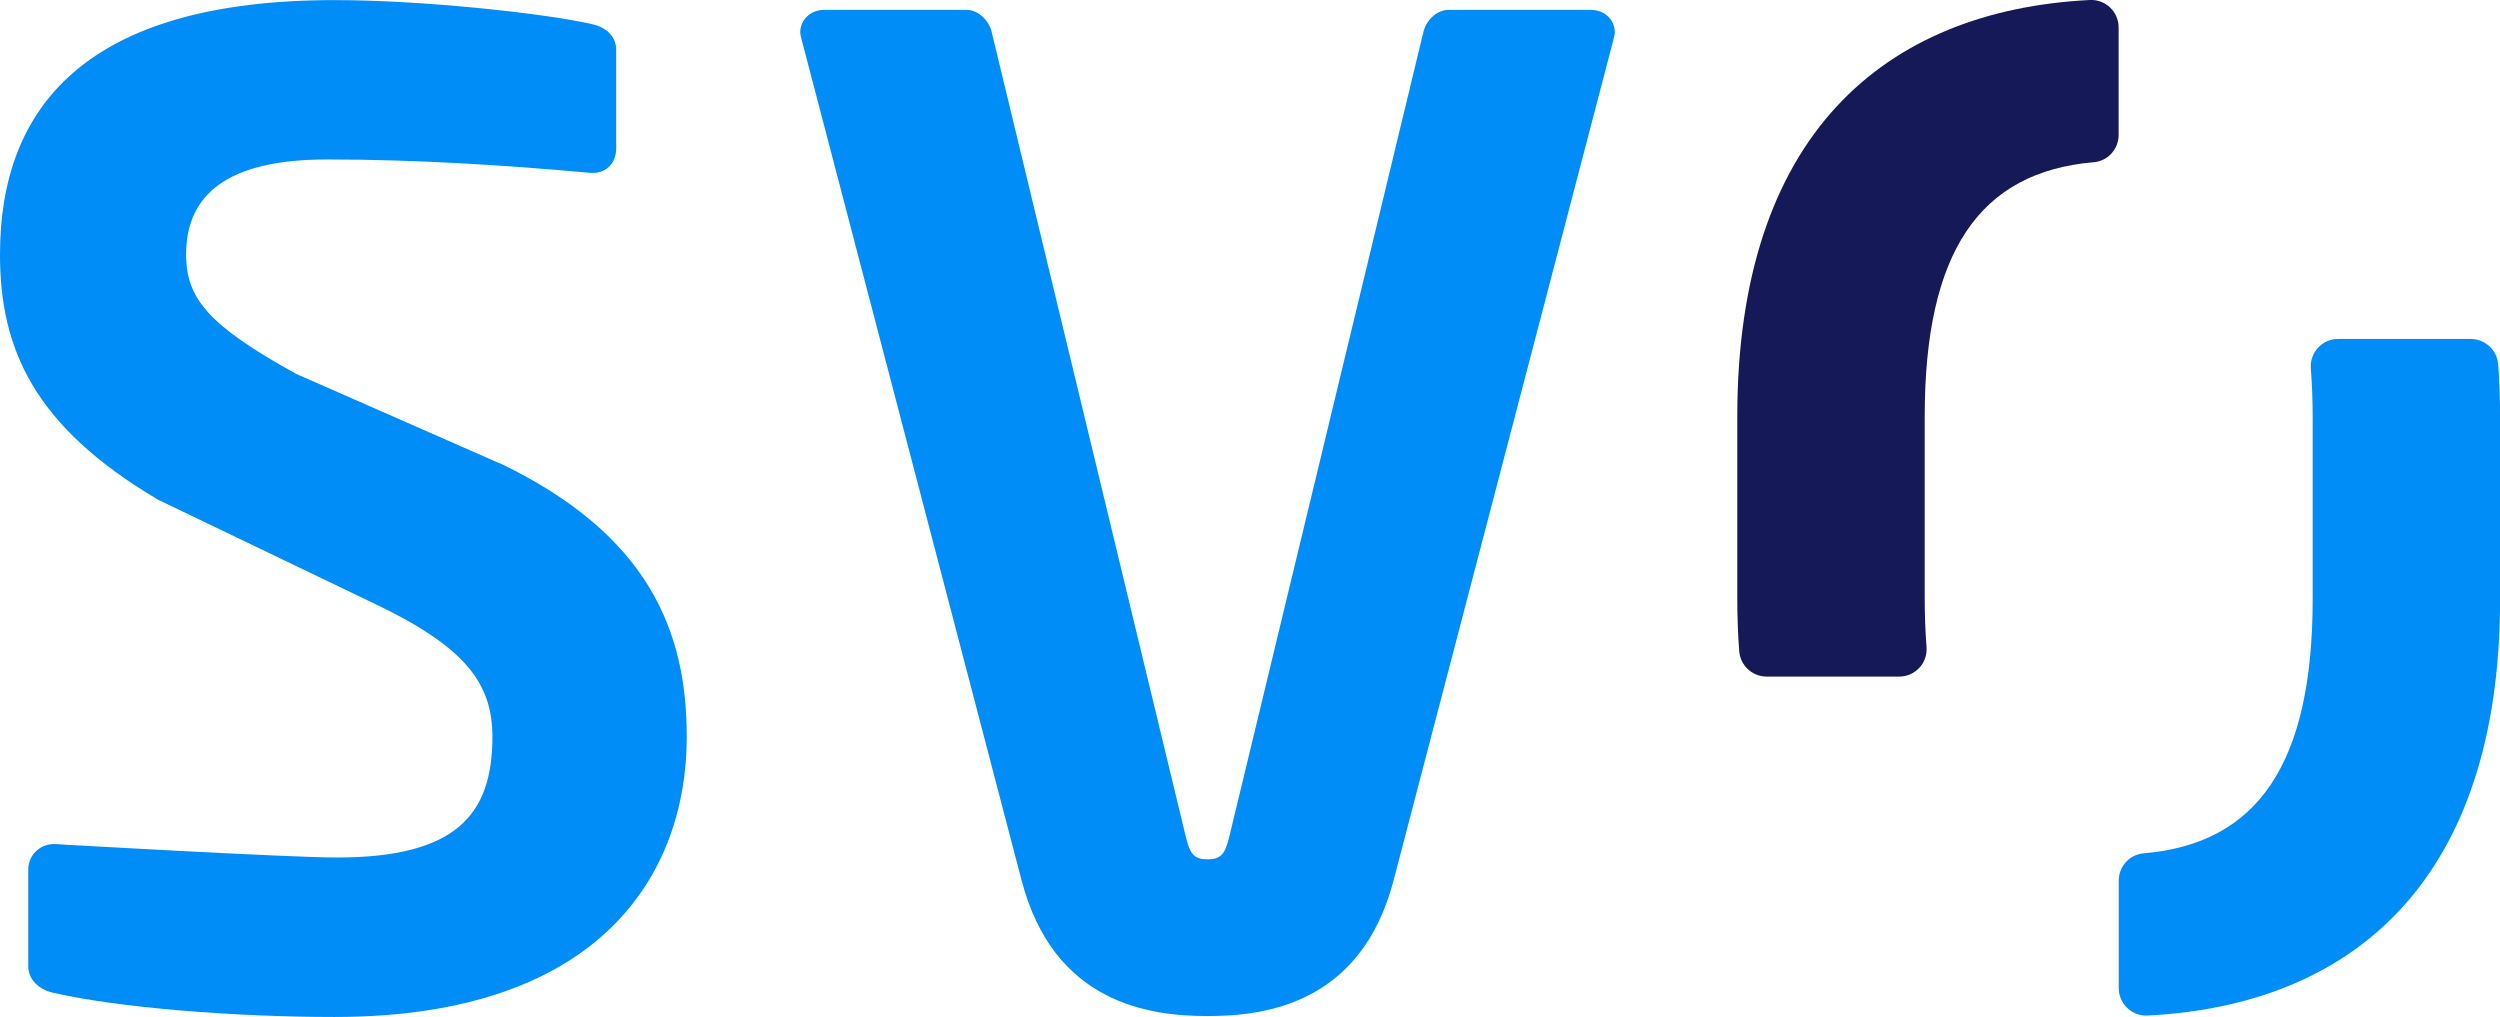
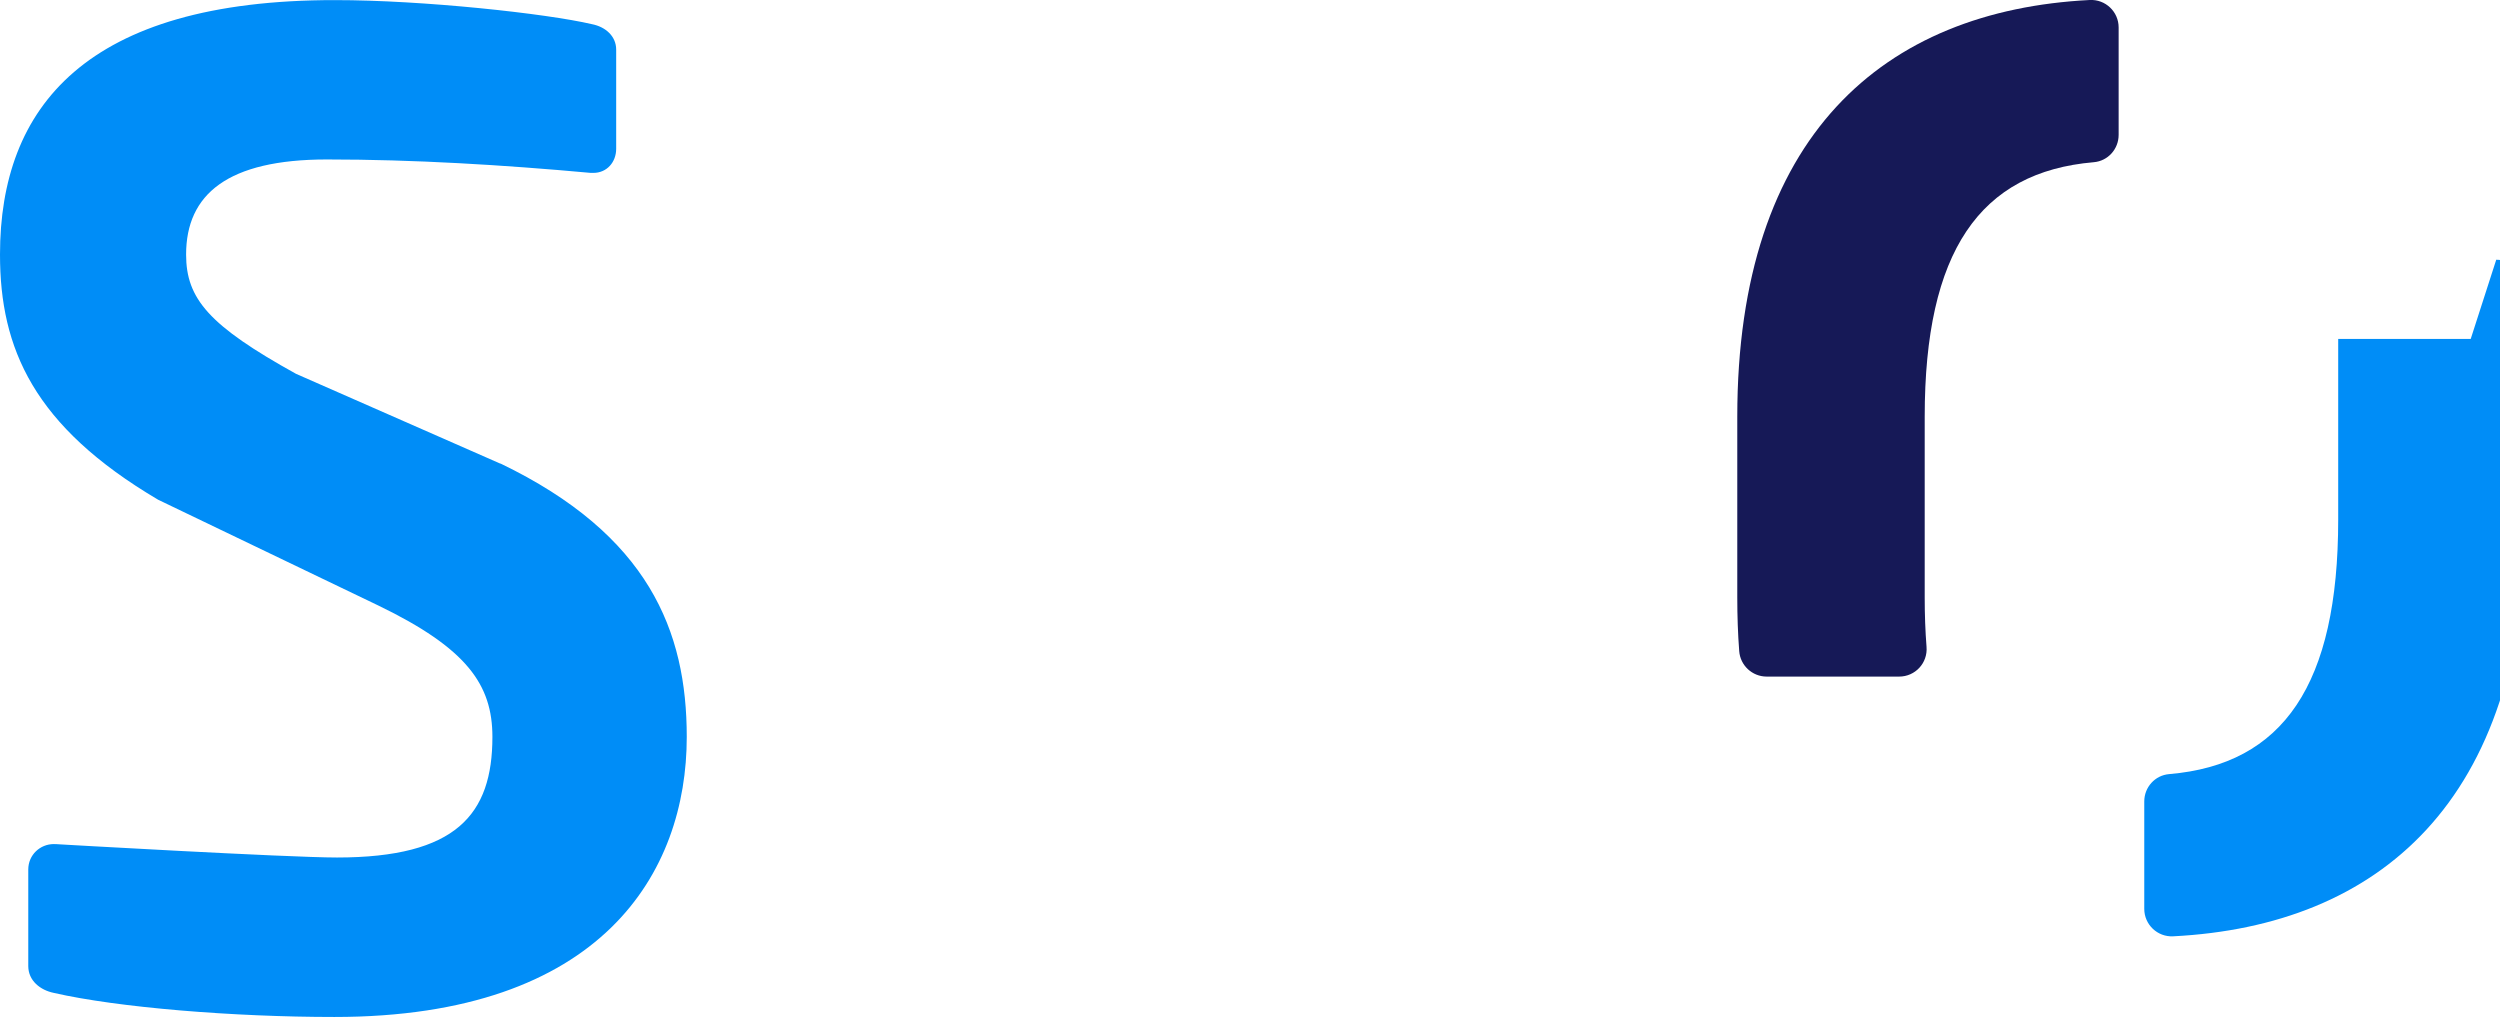
<svg xmlns="http://www.w3.org/2000/svg" id="Ebene_1" viewBox="0 0 245.83 100">
  <defs>
    <style>.cls-1{fill:#008df7;}.cls-2{fill:#161957;}</style>
  </defs>
-   <path class="cls-1" d="m156.42.97h-13.97c-1.19,0-2.24,1.05-2.5,2.24l-19.1,79.18c-.4,1.58-.79,2.11-2.11,2.11s-1.71-.53-2.11-2.11L97.53,3.21c-.26-1.19-1.32-2.24-2.5-2.24h-13.97c-1.32,0-2.37.92-2.37,2.24,0,.17.13.66.13.66l21.61,82.6c3.16,12.25,12.65,13.44,18.32,13.44s15.15-1.19,18.31-13.44L158.66,3.87s.13-.49.13-.66c0-1.32-1.05-2.24-2.37-2.24h0Z" />
  <path class="cls-2" d="m208.33,13.27V2.7c0-1.55-1.3-2.78-2.84-2.7-20.23,1.03-34.66,13.31-34.66,40.98v17.76c0,1.83.06,3.58.19,5.28.1,1.41,1.28,2.51,2.7,2.51h13.03c1.58,0,2.82-1.34,2.69-2.92-.12-1.53-.18-3.15-.18-4.87v-17.76c0-16.23,5.4-24.07,16.63-25.03,1.39-.12,2.44-1.29,2.44-2.69h0Z" />
-   <path class="cls-1" d="m242.95,33.33h-13.03c-1.58,0-2.82,1.34-2.69,2.92.12,1.53.18,3.15.18,4.87v17.76c0,16.23-5.4,24.08-16.63,25.03-1.39.12-2.44,1.29-2.44,2.69v10.56c0,1.55,1.3,2.78,2.84,2.7,20.23-1.03,34.66-13.31,34.66-40.98v-17.76c0-1.83-.06-3.58-.19-5.28-.1-1.41-1.28-2.51-2.7-2.51h0Z" />
+   <path class="cls-1" d="m242.95,33.33h-13.03v17.76c0,16.23-5.4,24.08-16.63,25.03-1.39.12-2.44,1.29-2.44,2.69v10.56c0,1.55,1.3,2.78,2.84,2.7,20.23-1.03,34.66-13.31,34.66-40.98v-17.76c0-1.83-.06-3.58-.19-5.28-.1-1.41-1.28-2.51-2.7-2.51h0Z" />
  <path class="cls-1" d="m49.2,45.59l-20.09-8.83c-8.56-4.74-10.81-7.38-10.81-11.73,0-5.93,4.09-9.35,13.84-9.35,8.56,0,17.26.53,25.95,1.32h.26c1.32,0,2.24-1.05,2.24-2.37V4.88c0-1.32-1.05-2.24-2.37-2.5-4.48-1.05-16.6-2.37-25.29-2.37C8.43,0,0,10.54,0,25.03c0,9.22,3.29,16.87,15.55,24.11l21.67,10.41c8.68,4.2,11.2,7.77,11.2,12.91,0,7.64-3.56,11.86-15.28,11.86-4.88,0-27.58-1.31-27.53-1.31s-.2-.01-.33-.01c-1.32,0-2.5,1.05-2.5,2.5v9.49c0,1.45,1.19,2.37,2.5,2.64,6.32,1.45,17.72,2.37,27.6,2.37,26.35,0,34.65-14.23,34.65-27.54,0-10.41-3.74-19.86-18.31-26.88h0Z" />
</svg>